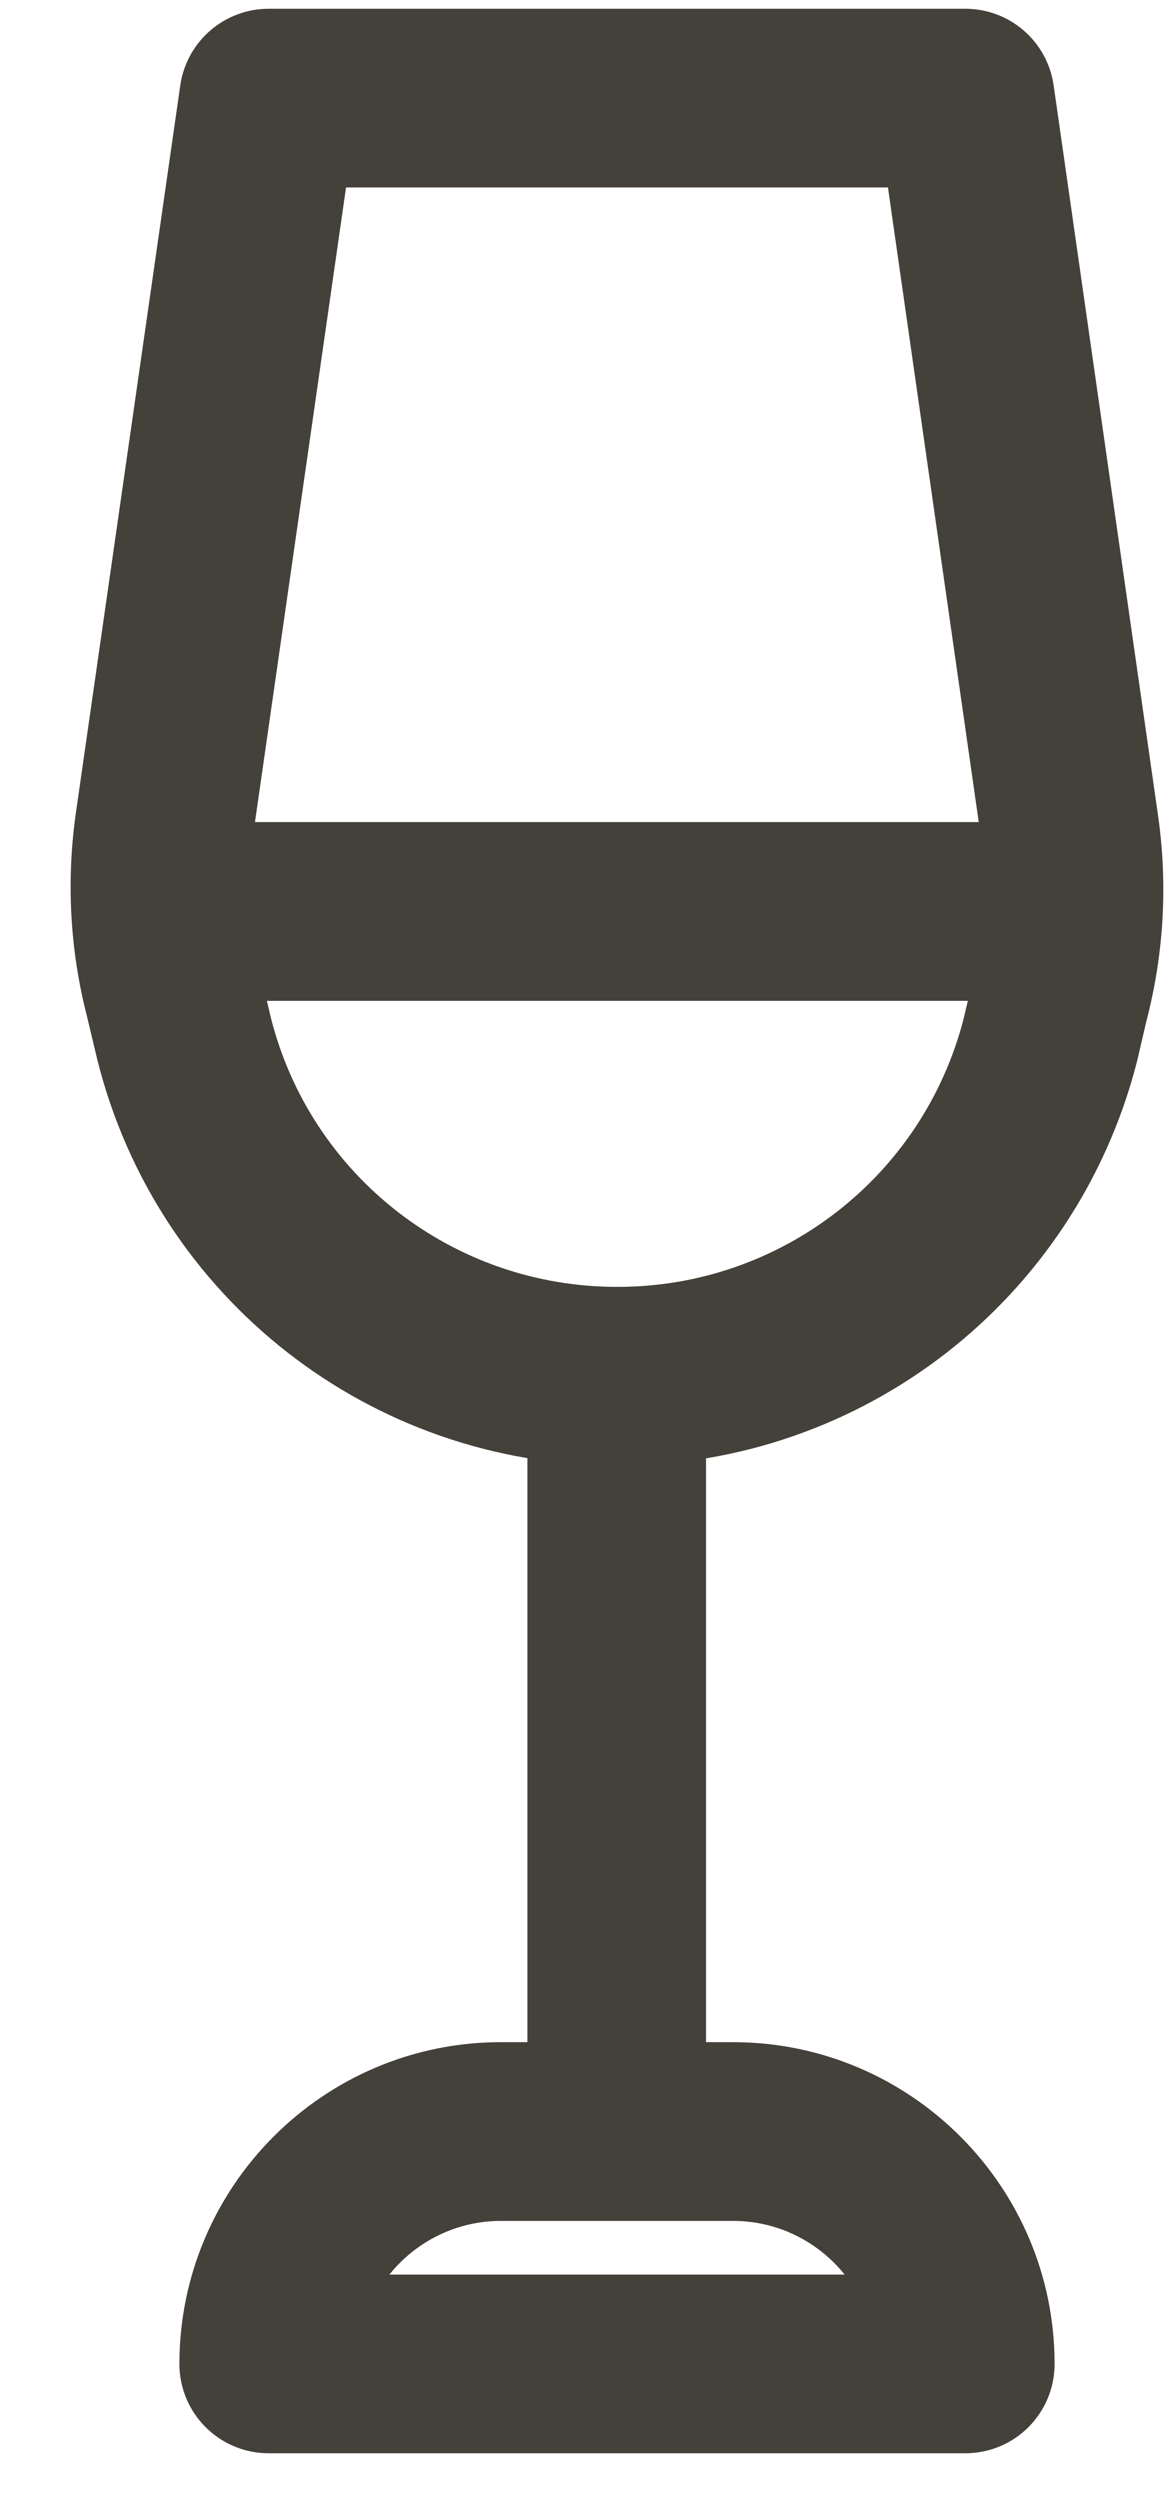
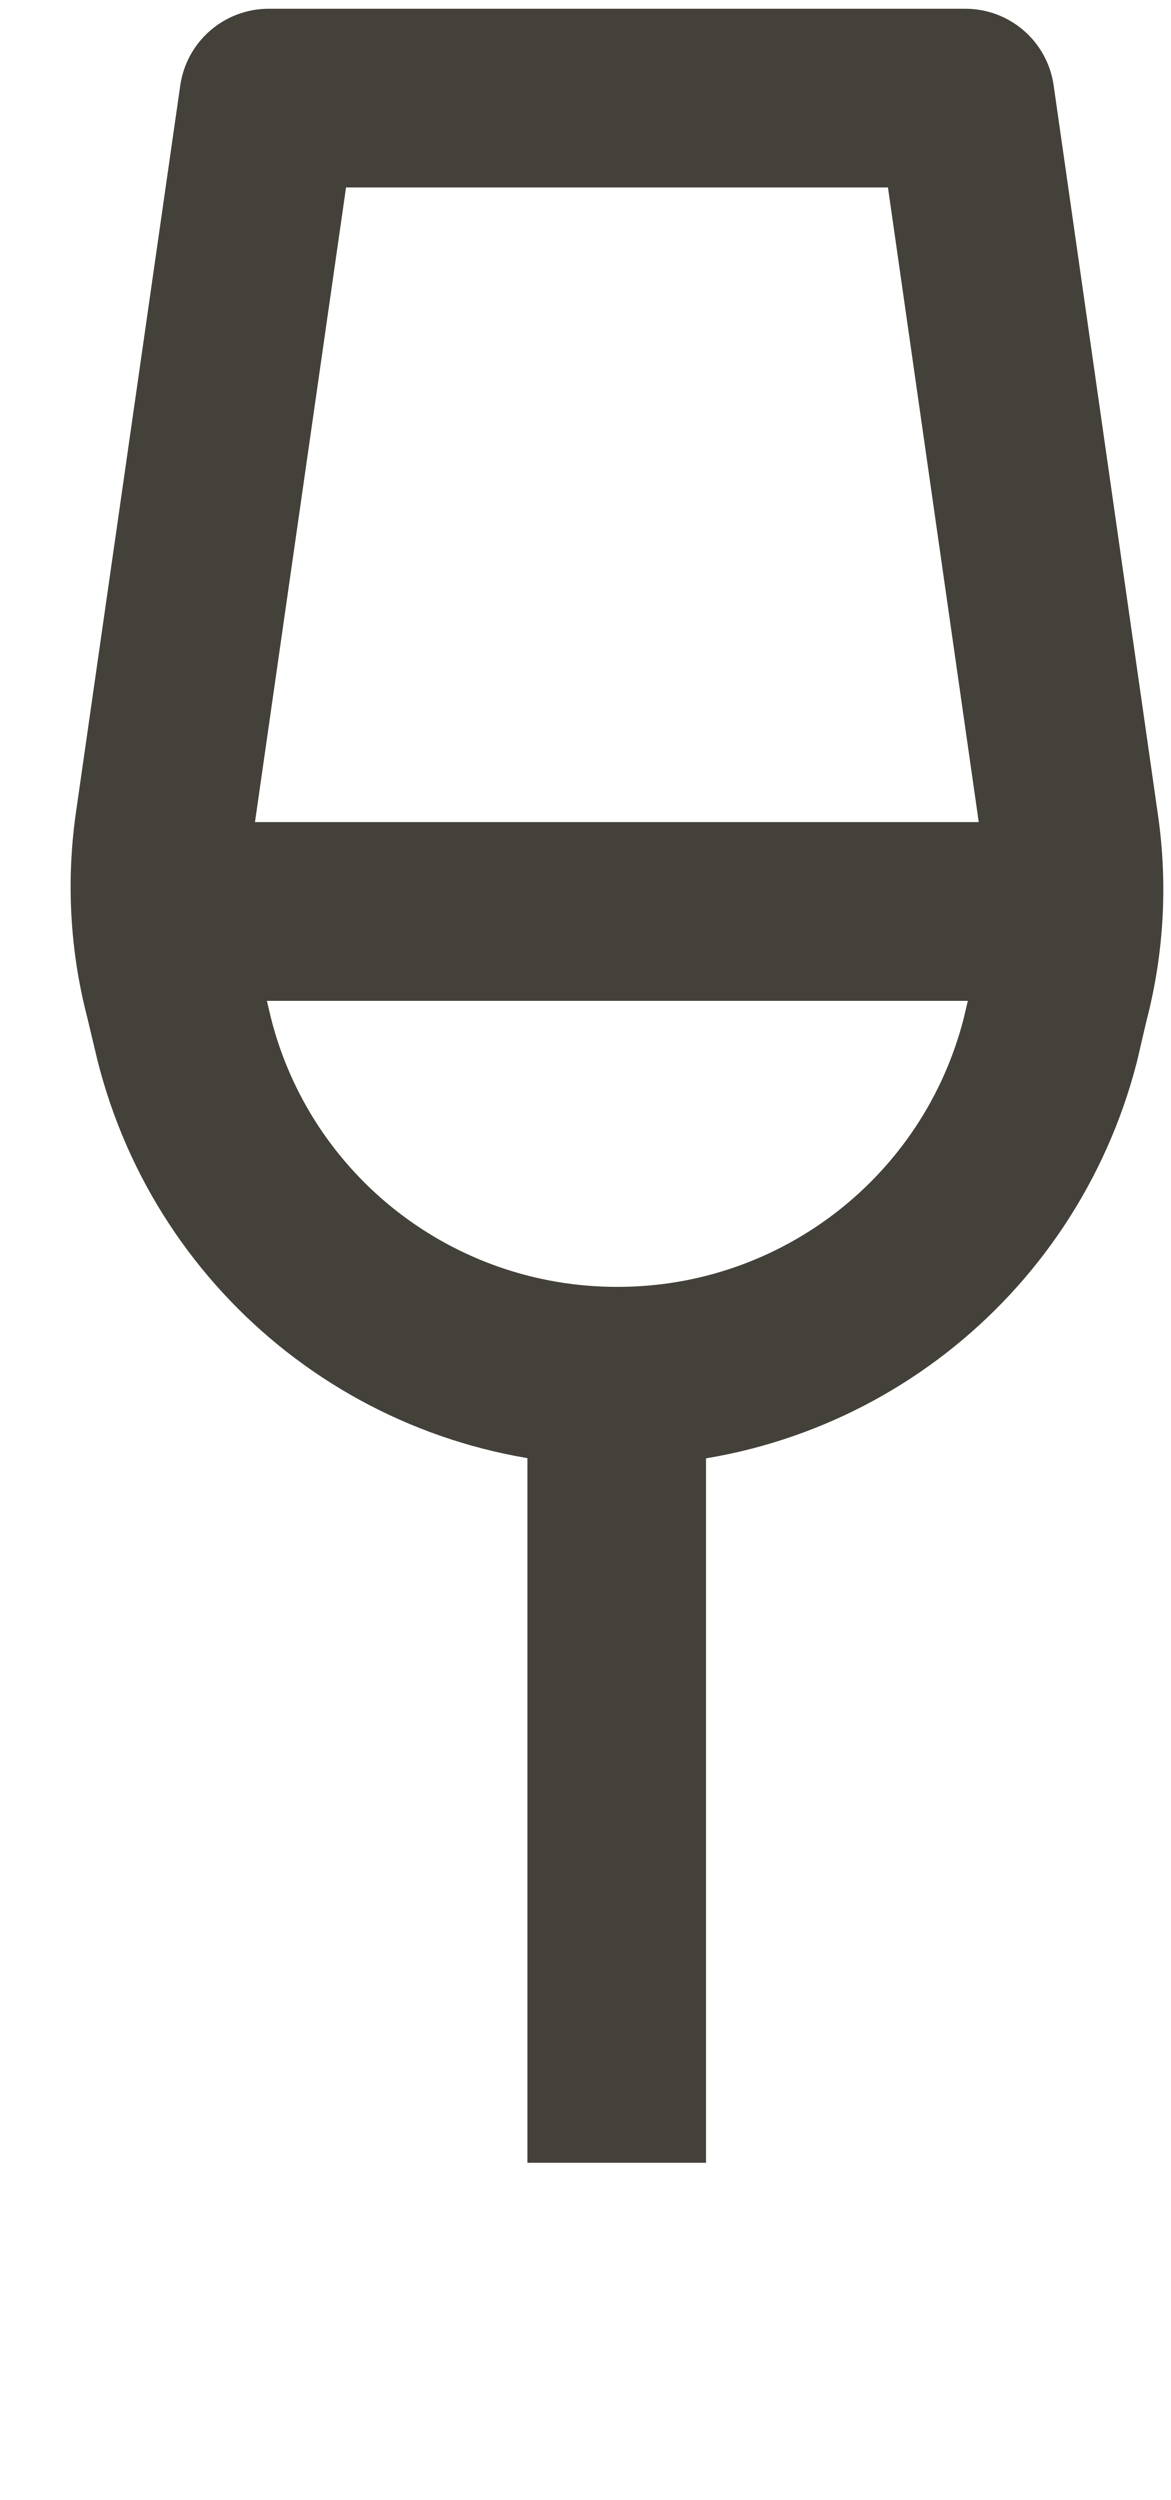
<svg xmlns="http://www.w3.org/2000/svg" width="15" height="32" viewBox="0 0 15 32" fill="none">
  <path d="M14.432 10.452L13.101 1.15C13.049 0.784 12.736 0.512 12.365 0.512H3.442C3.072 0.512 2.758 0.784 2.705 1.15L1.375 10.412C1.248 11.259 1.294 12.109 1.505 12.923L1.635 13.468C2.356 16.347 4.934 18.358 7.902 18.359C7.907 18.359 7.909 18.359 7.913 18.359C10.862 18.359 13.435 16.366 14.175 13.495L14.296 12.976C14.513 12.146 14.558 11.296 14.432 10.452ZM12.854 12.618L12.731 13.138C12.165 15.337 10.184 16.871 7.913 16.871C7.909 16.871 7.907 16.871 7.904 16.871C5.618 16.871 3.633 15.323 3.08 13.116L2.95 12.564C2.784 11.93 2.75 11.279 2.847 10.627L4.086 1.999H11.721L12.962 10.667C13.058 11.316 13.024 11.966 12.854 12.618Z" fill="#44413A" stroke="#44413A" stroke-width="0.8" />
  <path d="M8.644 17.615H7.156V27.282H8.644V17.615Z" fill="#44413A" stroke="#44413A" stroke-width="0.8" />
-   <path d="M9.391 26.538H6.416C4.366 26.538 2.698 28.206 2.698 30.256C2.698 30.668 3.031 31 3.442 31H12.365C12.777 31 13.109 30.668 13.109 30.256C13.109 28.206 11.441 26.538 9.391 26.538ZM4.313 29.513C4.62 28.647 5.447 28.026 6.416 28.026H9.391C10.36 28.026 11.187 28.647 11.495 29.513H4.313Z" fill="#44413A" stroke="#44413A" stroke-width="0.8" />
  <path d="M13.849 10.922H1.951V12.41H13.849V10.922Z" fill="#44413A" stroke="#44413A" stroke-width="0.8" />
</svg>